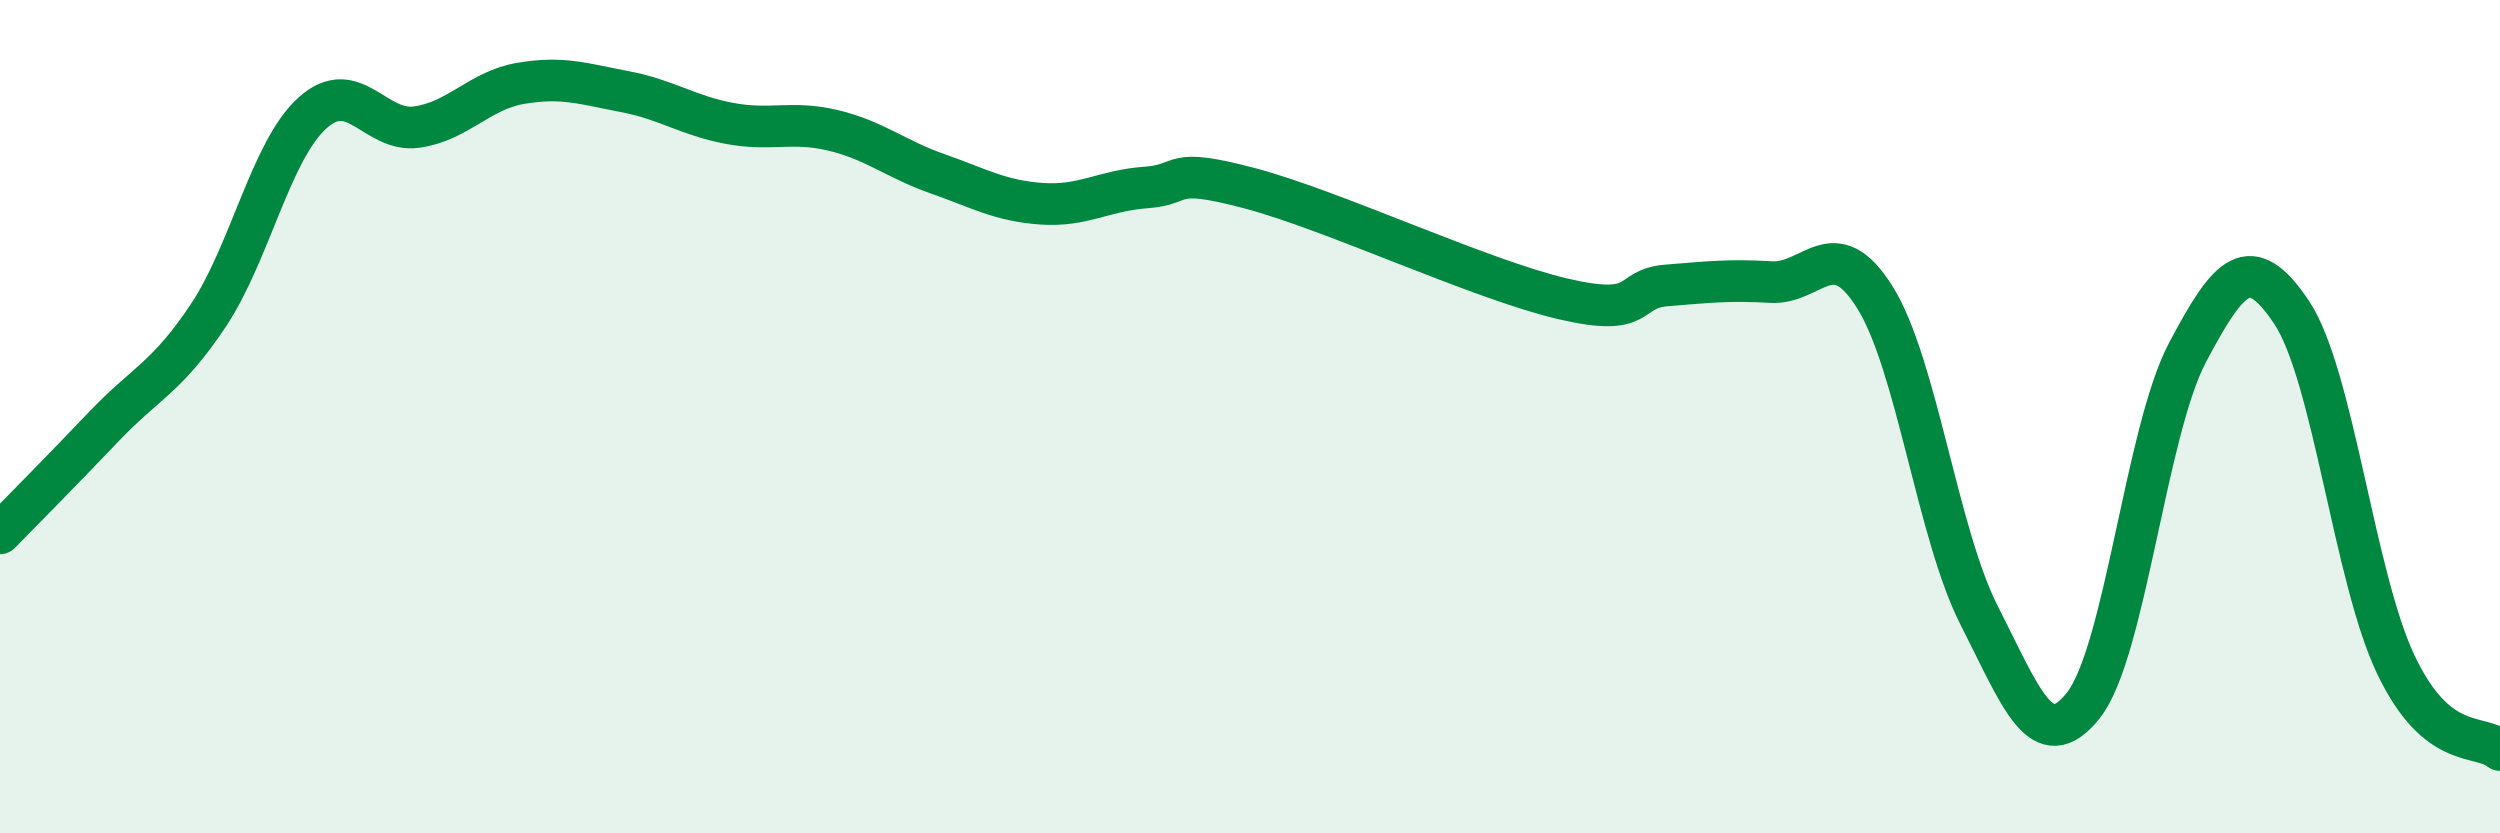
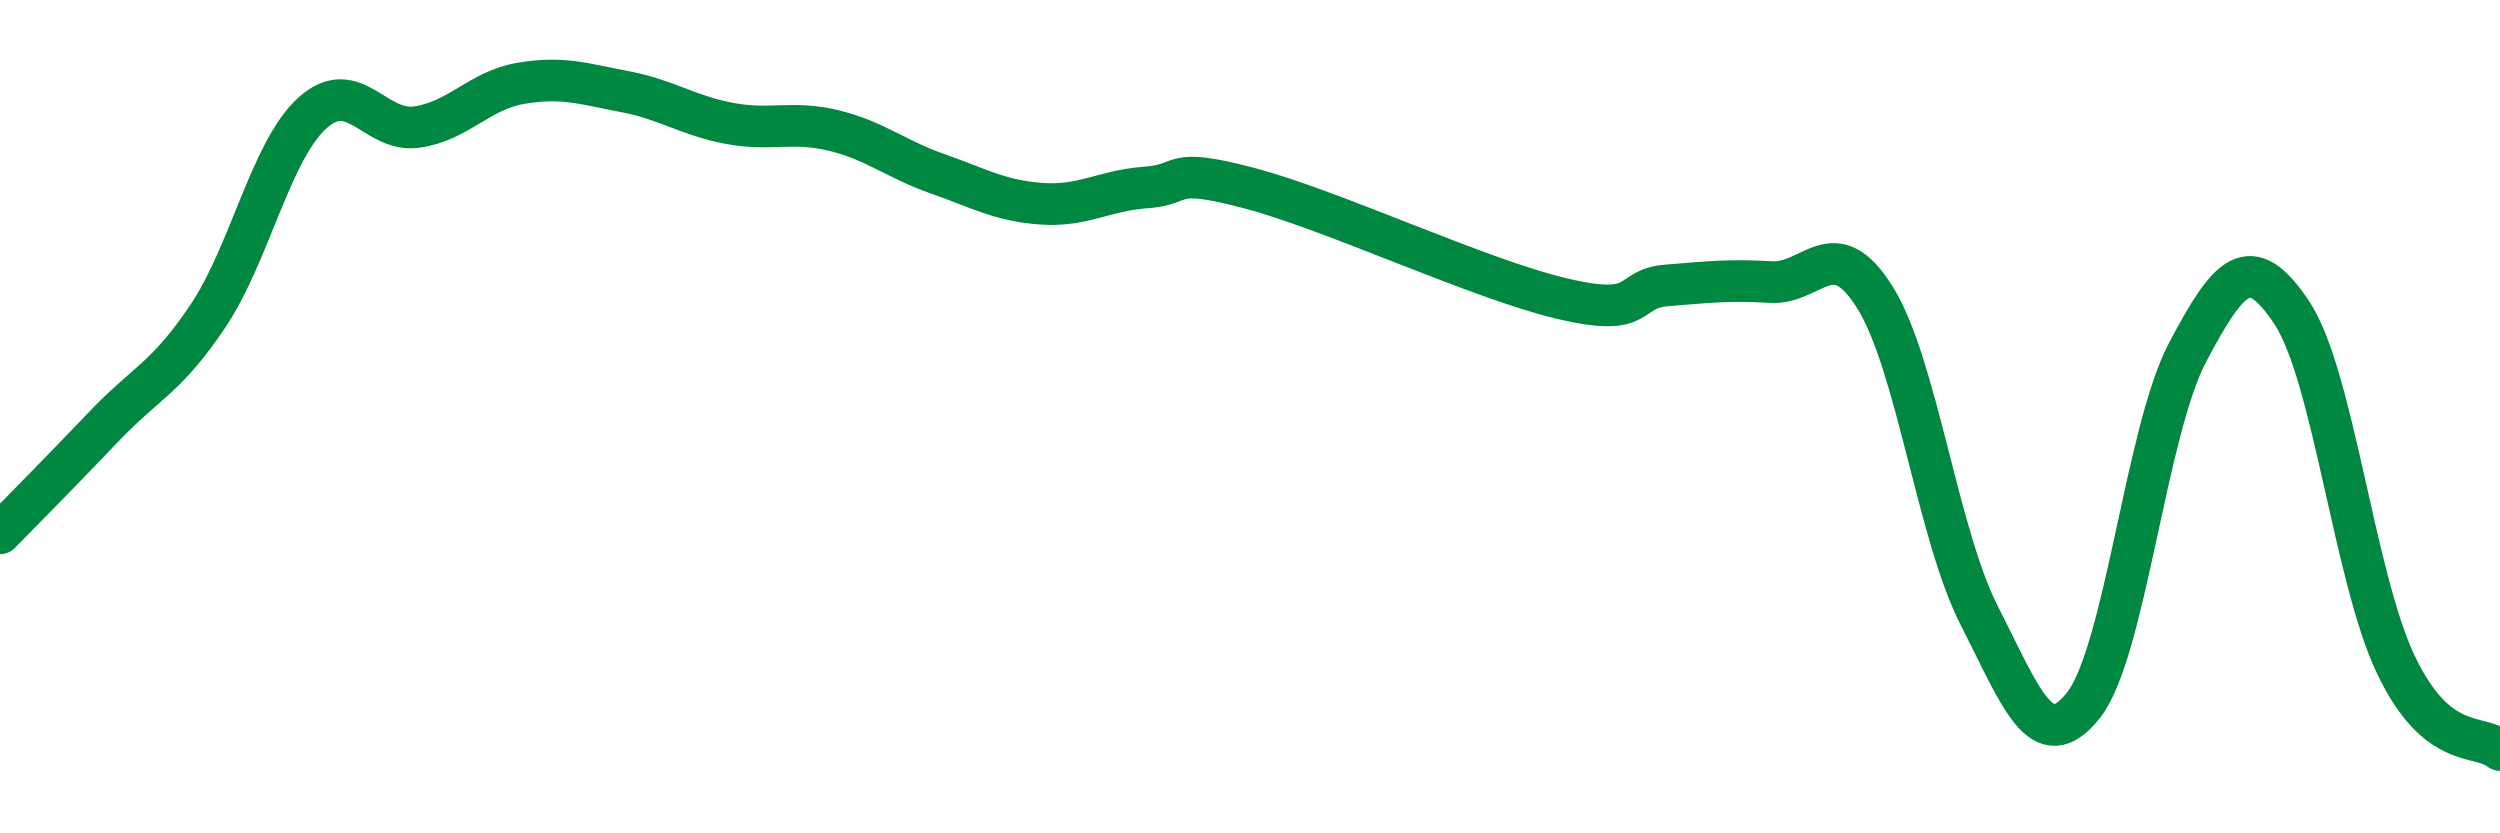
<svg xmlns="http://www.w3.org/2000/svg" width="60" height="20" viewBox="0 0 60 20">
-   <path d="M 0,12.8 C 0.5,12.29 1.5,11.28 2.5,10.23 C 3.5,9.18 4,9.07 5,7.57 C 6,6.07 6.5,3.61 7.5,2.71 C 8.5,1.81 9,3.19 10,3.05 C 11,2.91 11.5,2.17 12.5,2 C 13.5,1.83 14,2.01 15,2.2 C 16,2.39 16.5,2.77 17.5,2.96 C 18.5,3.15 19,2.89 20,3.13 C 21,3.37 21.5,3.82 22.5,4.17 C 23.5,4.52 24,4.82 25,4.89 C 26,4.96 26.5,4.57 27.5,4.5 C 28.5,4.43 28,3.99 30,4.52 C 32,5.05 35.5,6.7 37.5,7.17 C 39.5,7.64 39,6.93 40,6.85 C 41,6.77 41.5,6.71 42.5,6.77 C 43.5,6.83 44,5.54 45,7.14 C 46,8.74 46.5,12.81 47.5,14.77 C 48.5,16.73 49,18.19 50,16.93 C 51,15.67 51.5,10.35 52.5,8.46 C 53.5,6.57 54,6 55,7.5 C 56,9 56.5,13.85 57.5,15.95 C 58.5,18.05 59.5,17.59 60,18L60 20L0 20Z" fill="#008740" opacity="0.1" stroke-linecap="round" stroke-linejoin="round" />
  <path d="M 0,12.8 C 0.5,12.29 1.5,11.28 2.5,10.23 C 3.5,9.18 4,9.07 5,7.57 C 6,6.07 6.5,3.61 7.5,2.71 C 8.5,1.81 9,3.19 10,3.05 C 11,2.91 11.5,2.17 12.5,2 C 13.5,1.83 14,2.01 15,2.2 C 16,2.39 16.5,2.77 17.5,2.96 C 18.5,3.15 19,2.89 20,3.13 C 21,3.37 21.5,3.82 22.5,4.17 C 23.5,4.52 24,4.82 25,4.89 C 26,4.96 26.5,4.57 27.5,4.5 C 28.5,4.43 28,3.99 30,4.52 C 32,5.05 35.5,6.7 37.5,7.17 C 39.5,7.64 39,6.93 40,6.85 C 41,6.77 41.5,6.71 42.5,6.77 C 43.5,6.83 44,5.54 45,7.14 C 46,8.74 46.5,12.81 47.5,14.77 C 48.5,16.73 49,18.19 50,16.93 C 51,15.67 51.5,10.35 52.5,8.46 C 53.5,6.57 54,6 55,7.5 C 56,9 56.5,13.85 57.5,15.95 C 58.5,18.05 59.5,17.59 60,18" stroke="#008740" stroke-width="1" fill="none" stroke-linecap="round" stroke-linejoin="round" />
</svg>